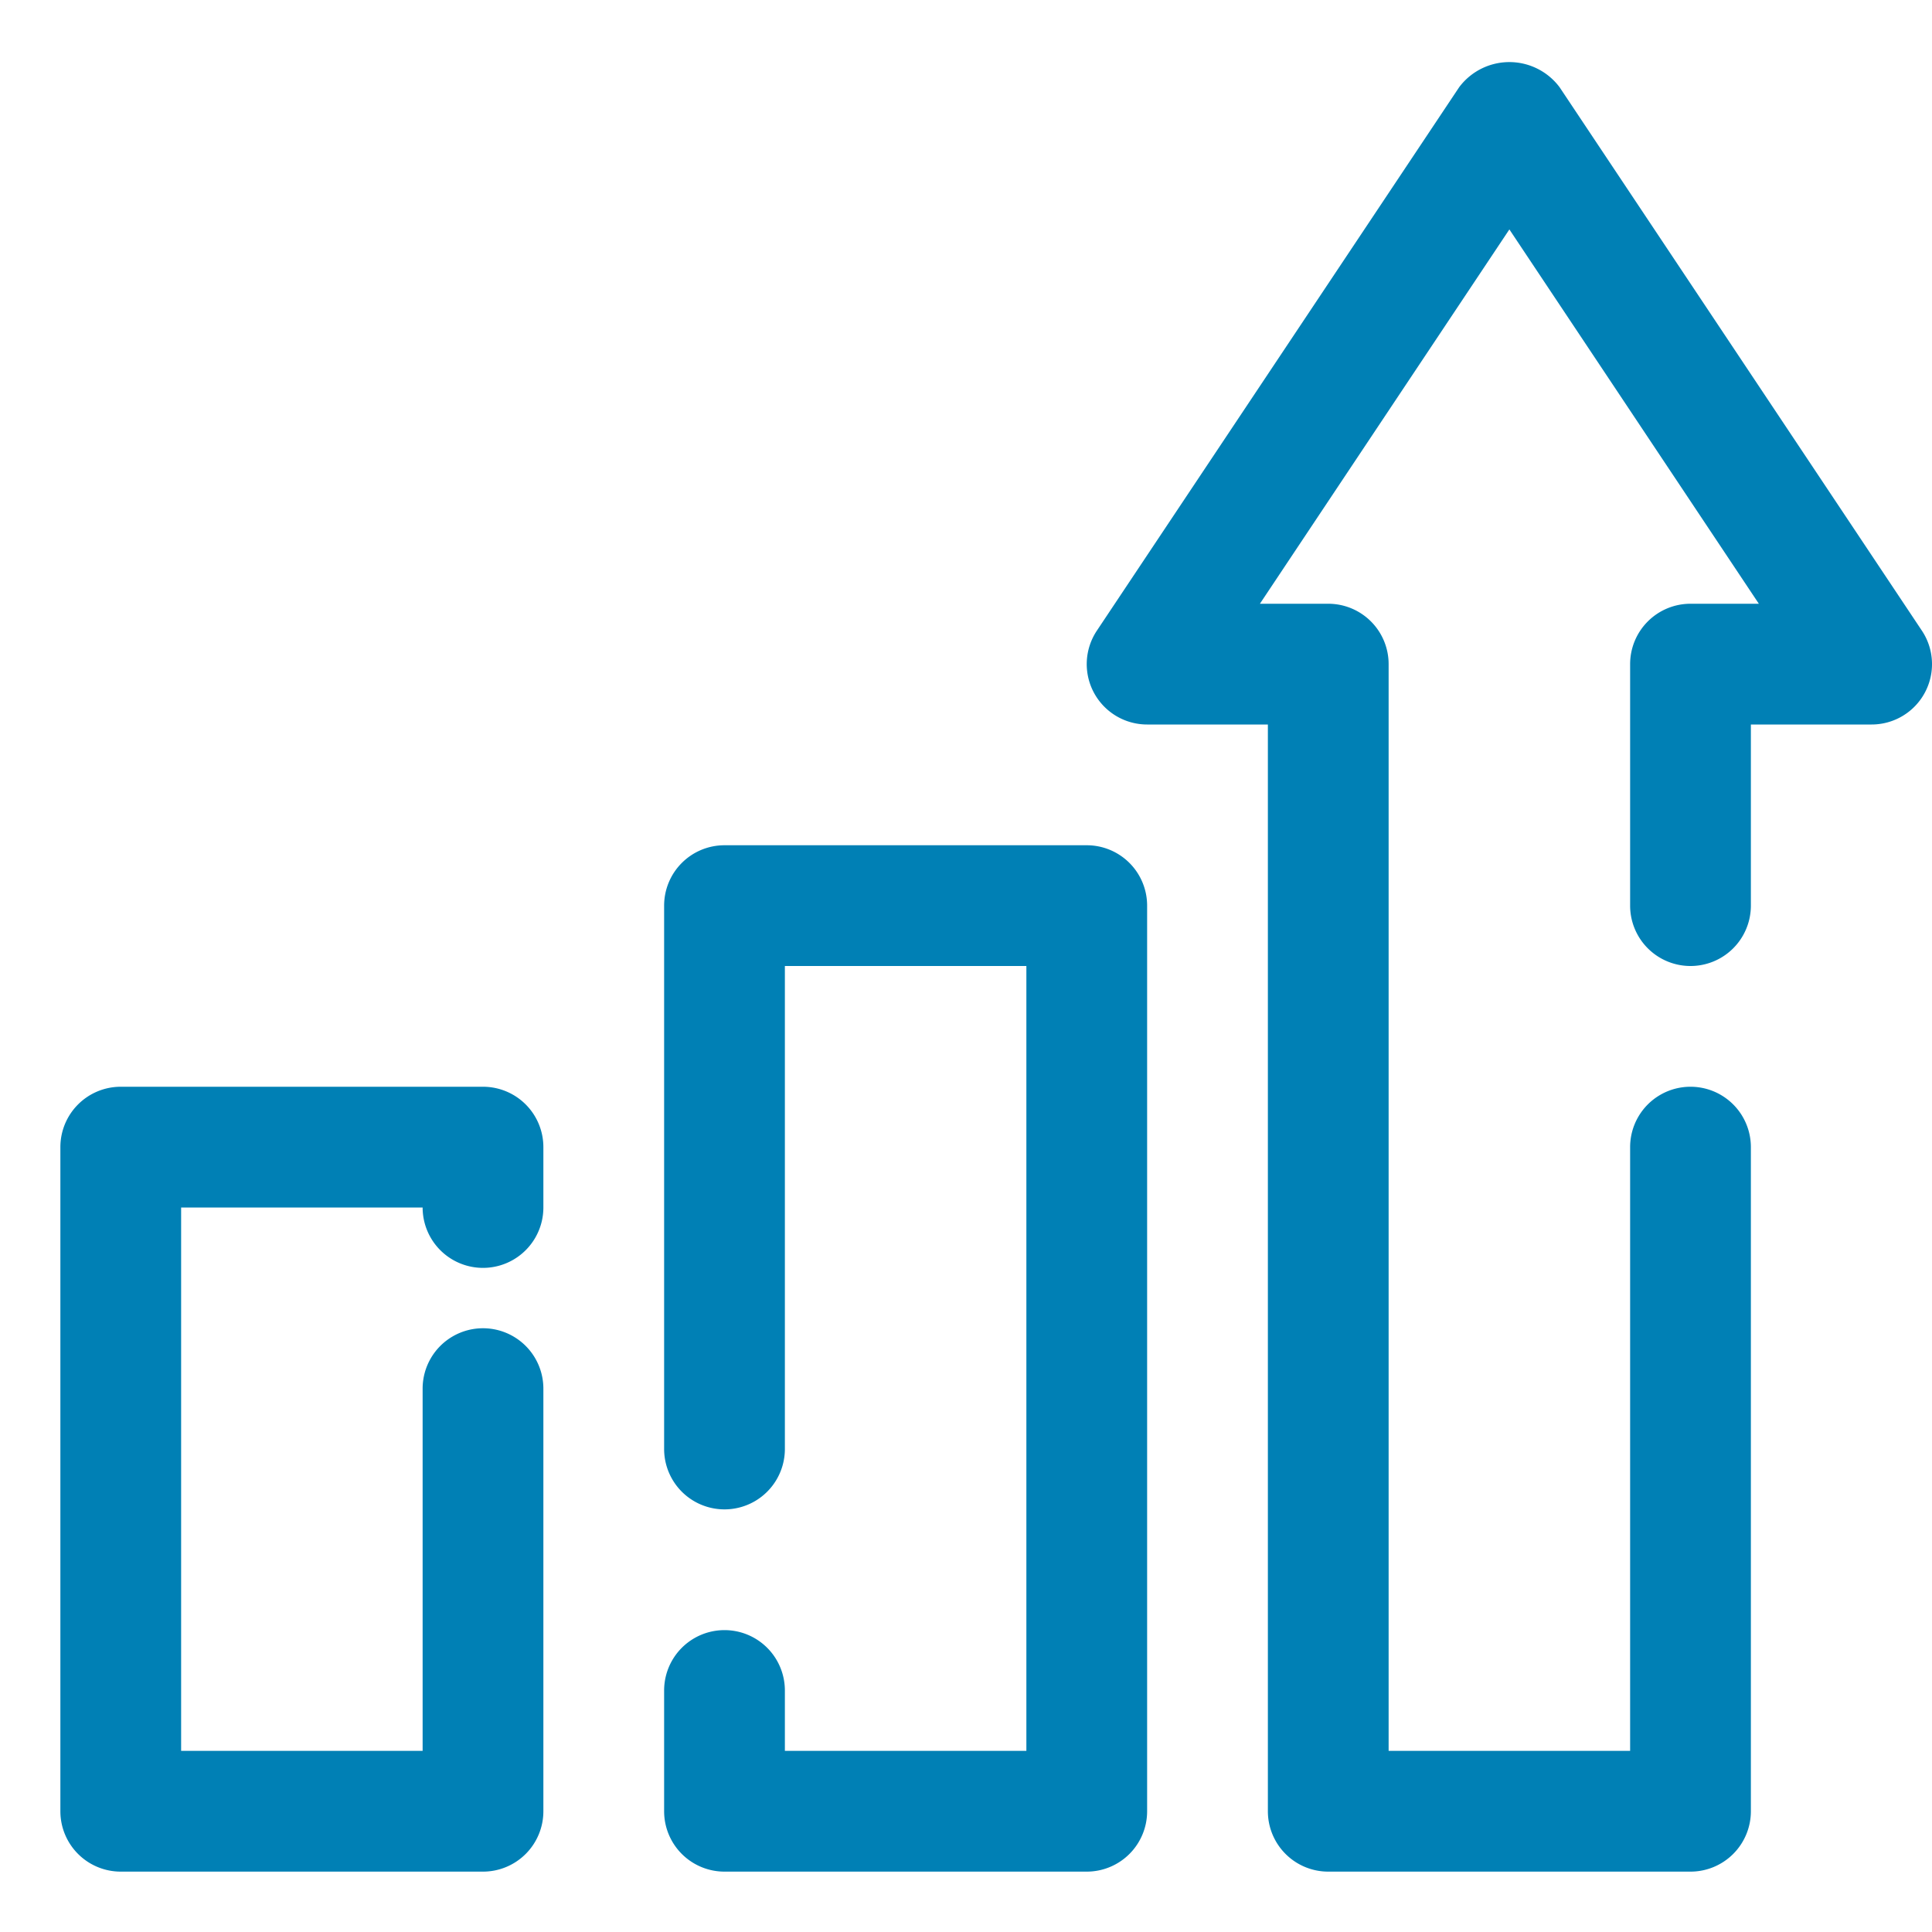
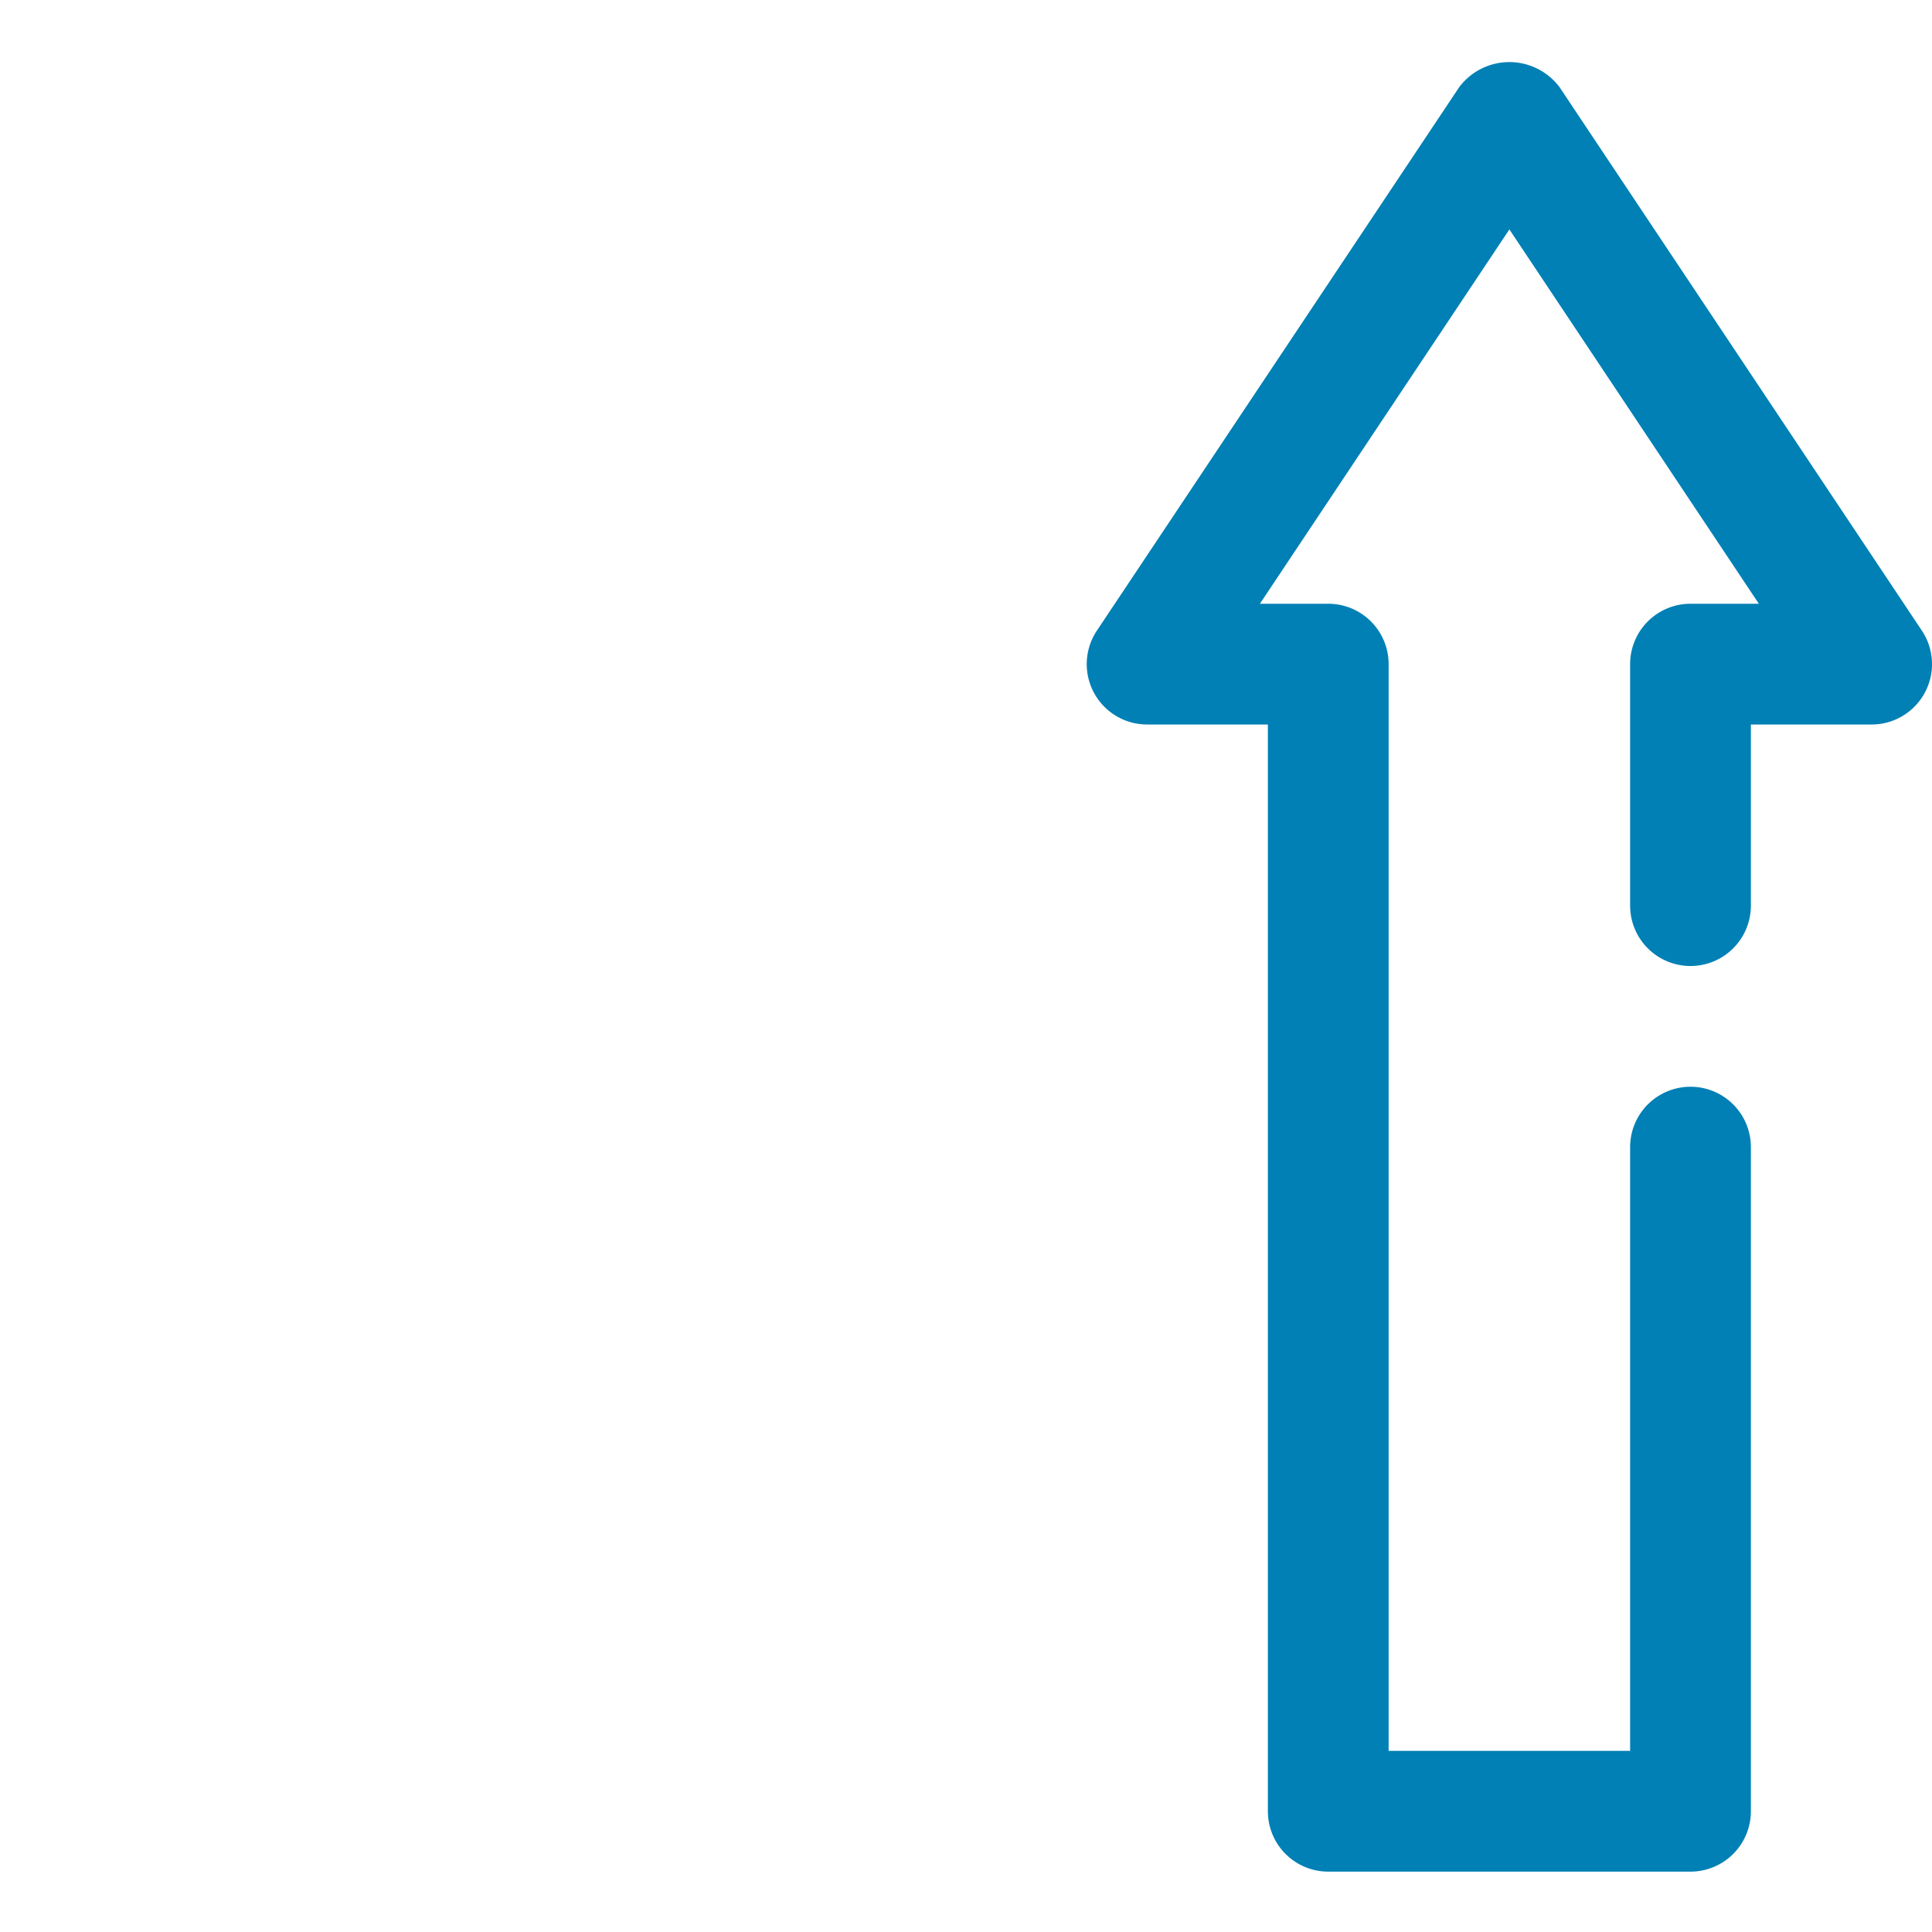
<svg xmlns="http://www.w3.org/2000/svg" height="512" viewBox="0 0 32 32" width="512" fill="#0080b5" data-name="Layer 3">
-   <path d="M18 14h-6a1 1 0 00-1 1v9a1 1 0 002 0v-8h4v13h-4v-1a1 1 0 00-2 0v2a1 1 0 001 1h6a1 1 0 001-1V15a1 1 0 00-1-1zM8 18H2a1 1 0 00-1 1v11a1 1 0 001 1h6a1 1 0 001-1v-7a1 1 0 00-2 0v6H3v-9h4a1 1 0 002 0v-1a1 1 0 00-1-1z" />
  <path d="M31.832 10.445l-6-9a1.039 1.039 0 00-1.664 0l-6 9A1 1 0 0019 12h2v18a1 1 0 001 1h6a1 1 0 001-1V19a1 1 0 00-2 0v10h-4V11a1 1 0 00-1-1h-1.132L25 3.8l4.132 6.2H28a1 1 0 00-1 1v4a1 1 0 002 0v-3h2a1 1 0 00.832-1.555z" />
</svg>